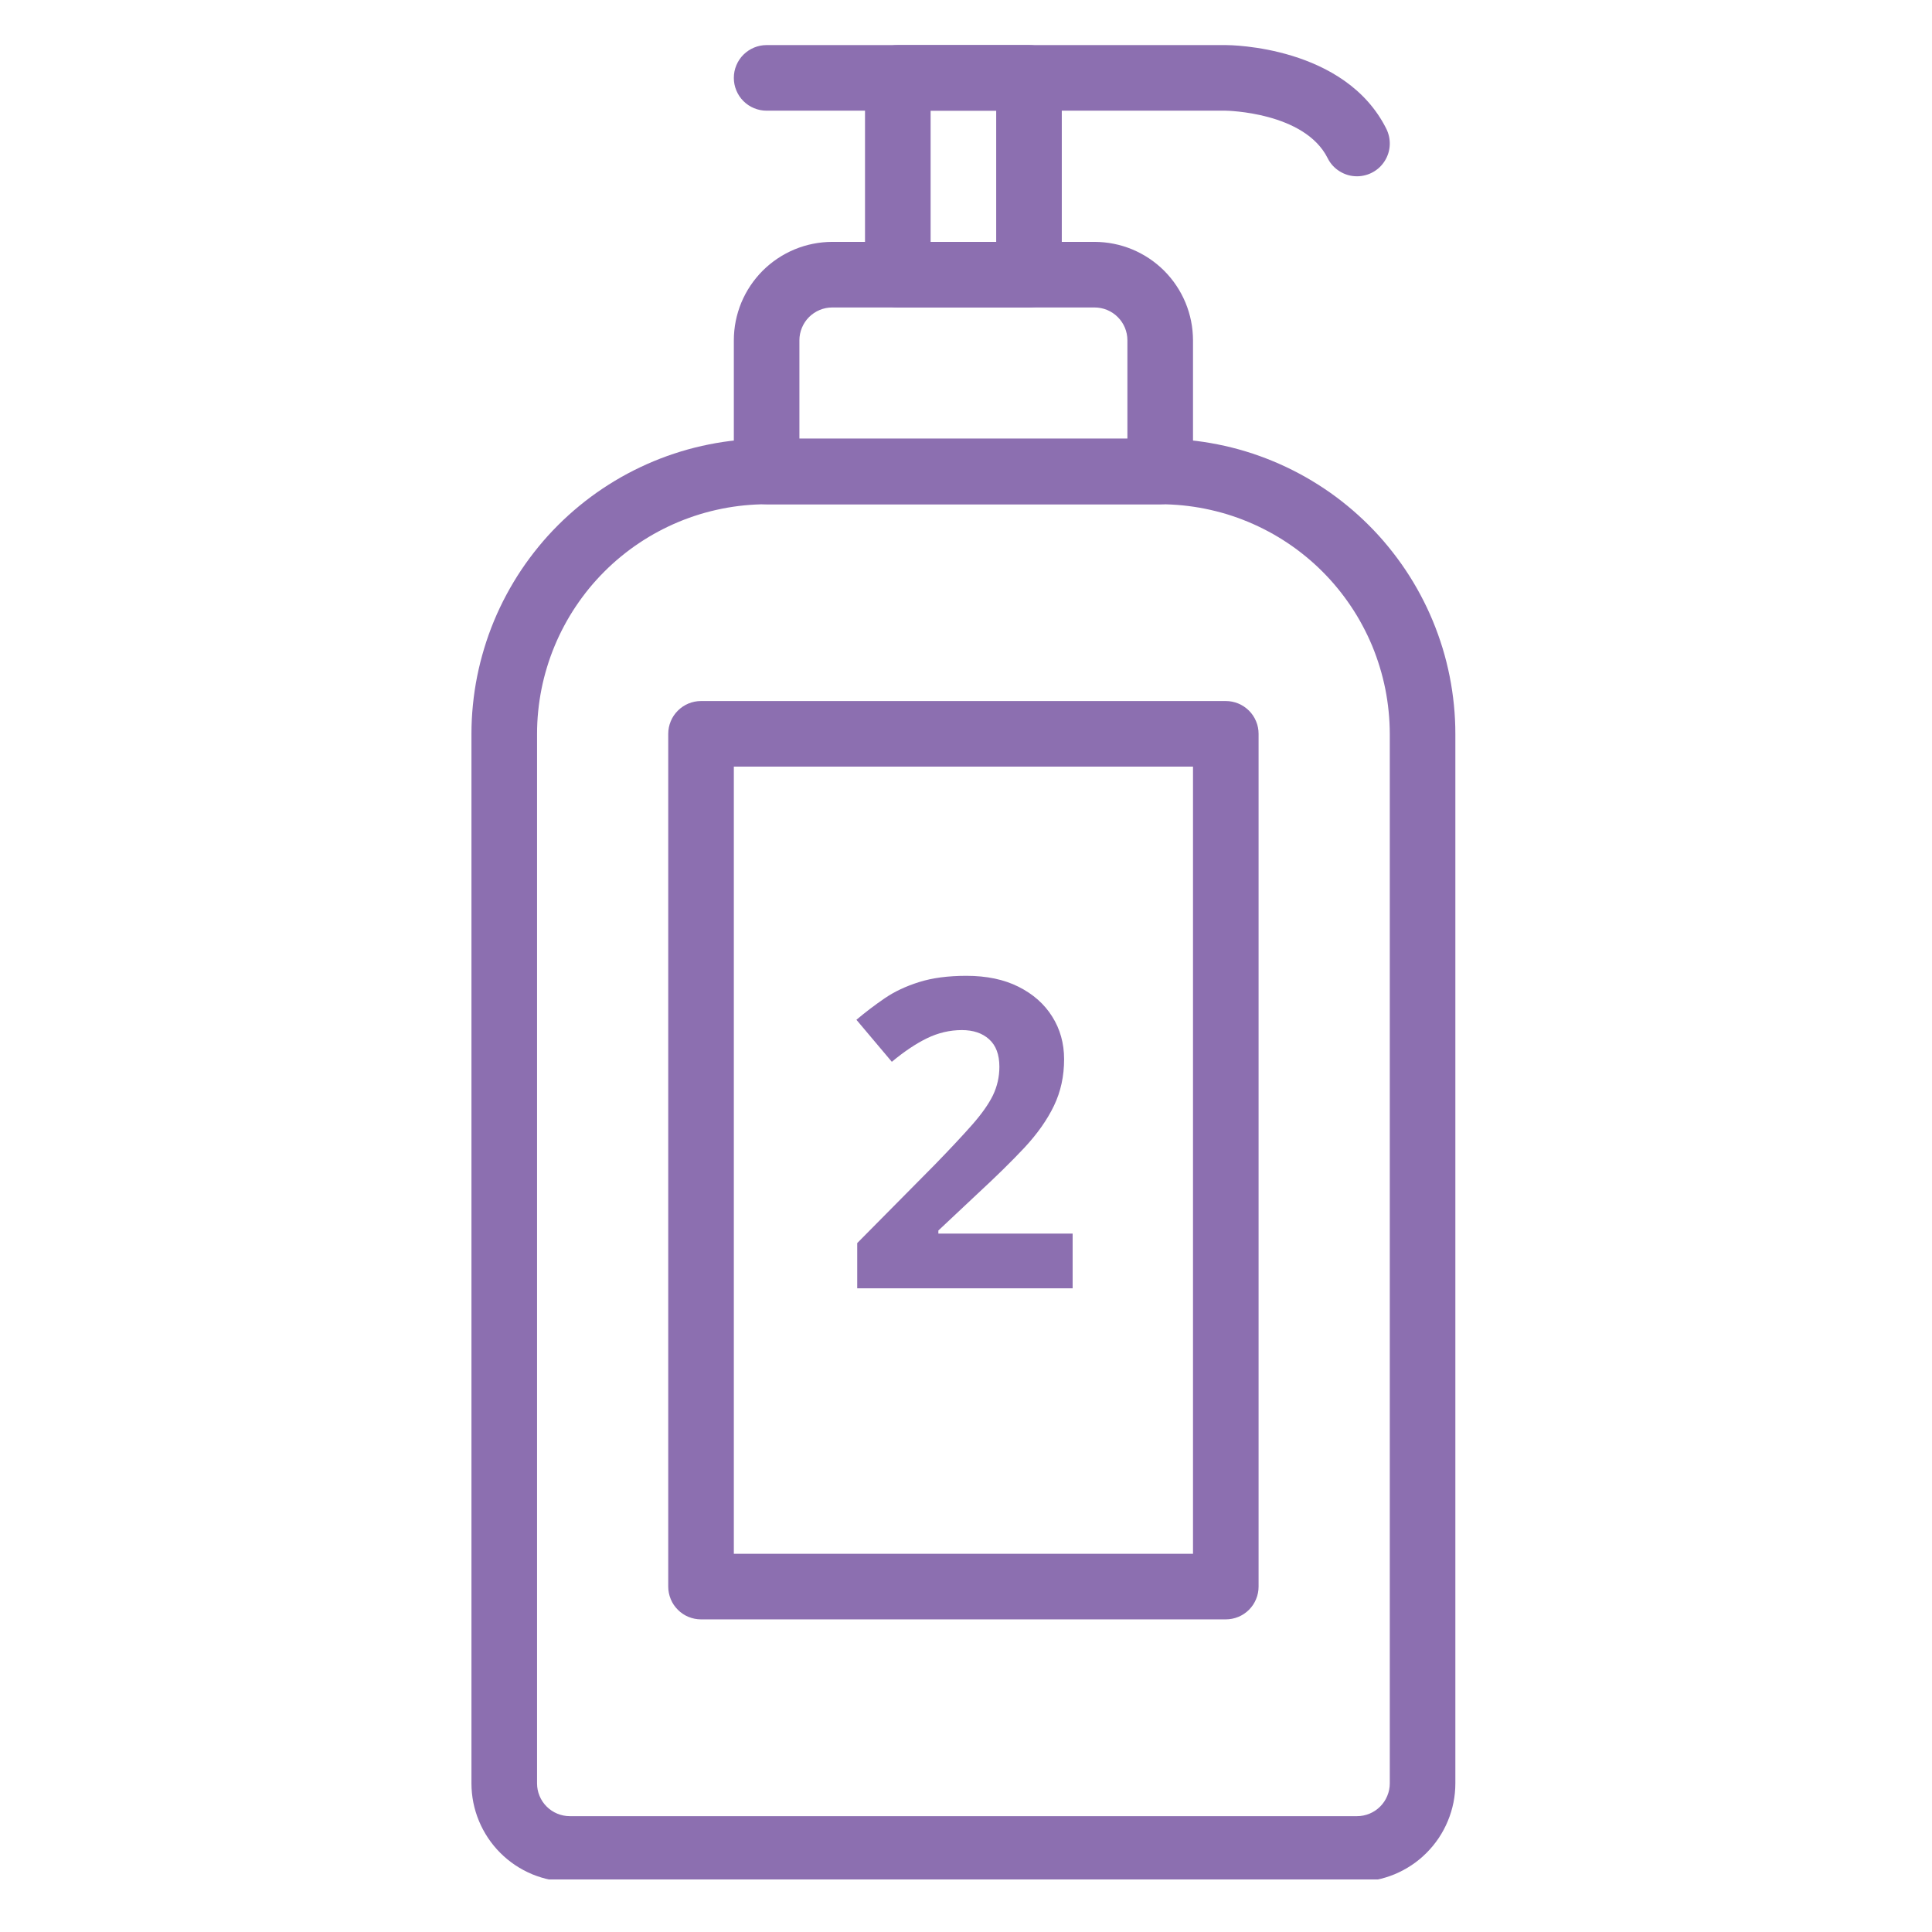
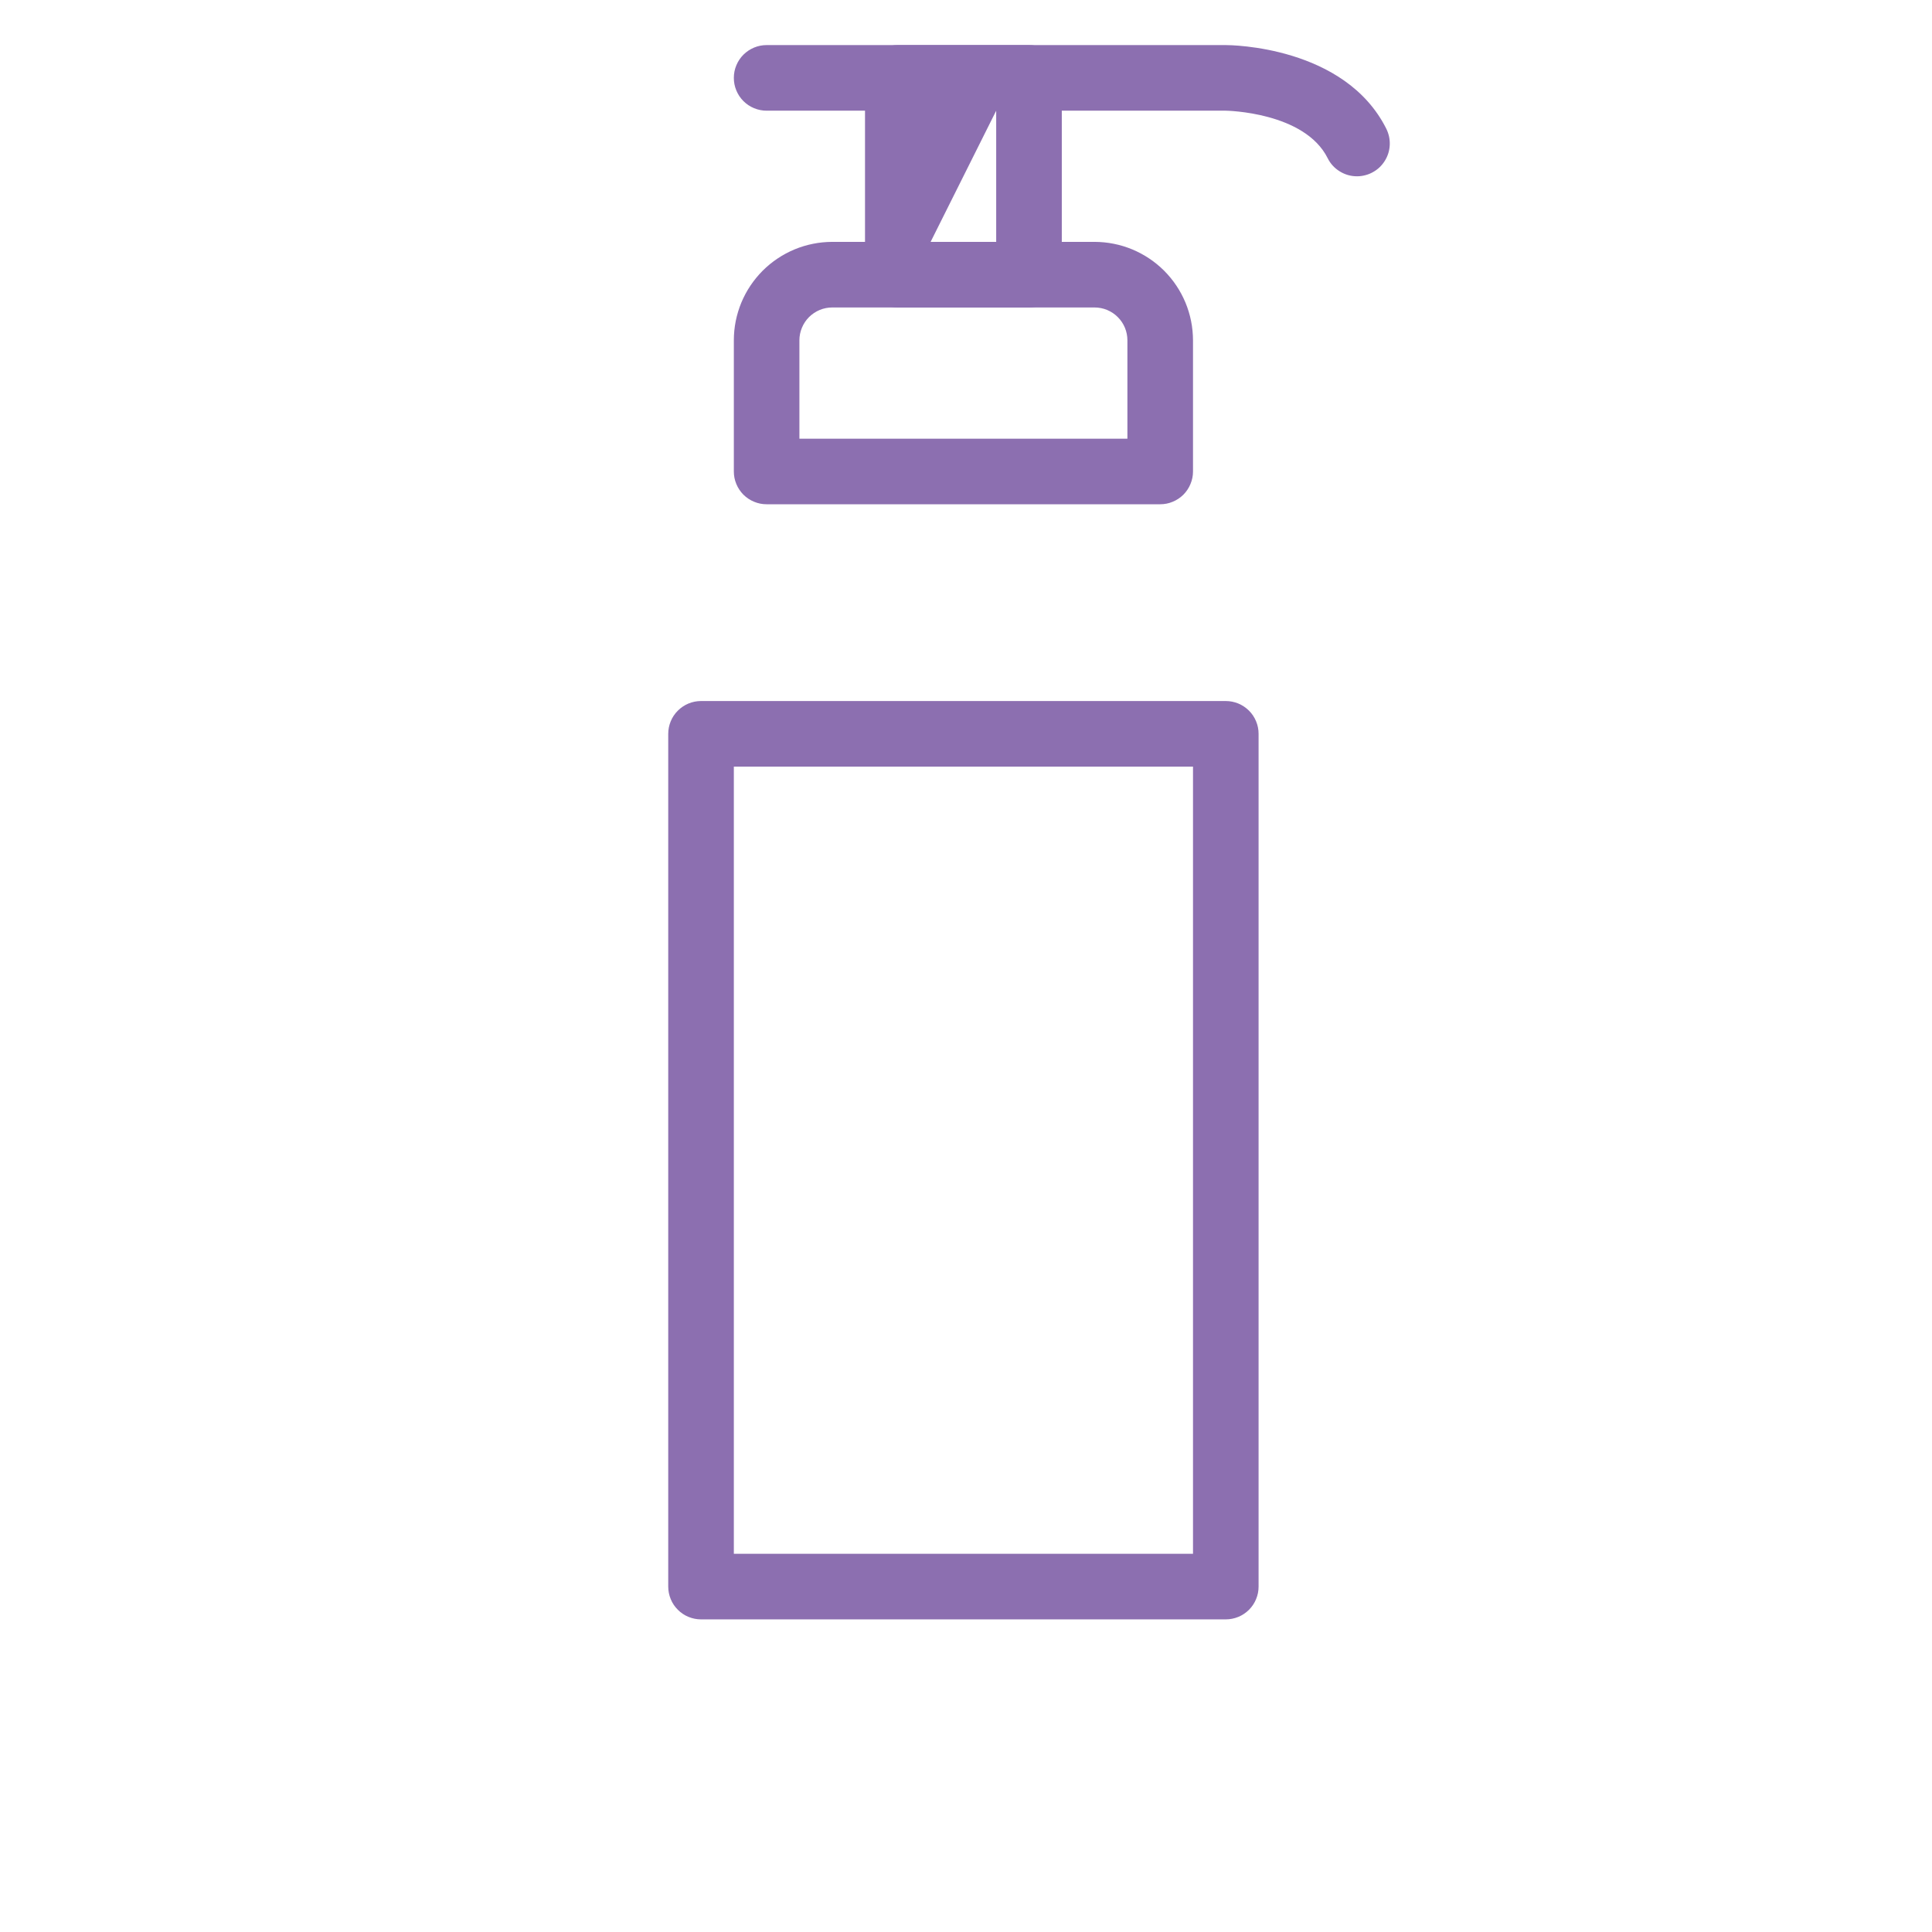
<svg xmlns="http://www.w3.org/2000/svg" width="250" zoomAndPan="magnify" viewBox="0 0 187.5 187.5" height="250" preserveAspectRatio="xMidYMid meet" version="1.0">
  <defs>
    <g />
    <clipPath id="0824034355">
      <path d="M 71 4.375 L 135 4.375 L 135 18 L 71 18 Z M 71 4.375 " clip-rule="nonzero" />
    </clipPath>
    <clipPath id="20533d7e75">
      <path d="M 83 4.375 L 104 4.375 L 104 30 L 83 30 Z M 83 4.375 " clip-rule="nonzero" />
    </clipPath>
    <clipPath id="757946317c">
      <path d="M 45.707 42 L 141.453 42 L 141.453 182.402 L 45.707 182.402 Z M 45.707 42 " clip-rule="nonzero" />
    </clipPath>
  </defs>
  <g clip-path="url(#0824034355)">
    <path fill="#8c6fb0" d="M 131.699 17.109 C 131.094 17.109 130.535 16.949 130.023 16.633 C 129.508 16.316 129.117 15.891 128.848 15.348 C 126.605 10.867 119.035 10.742 118.961 10.742 L 74.402 10.742 C 73.977 10.742 73.574 10.66 73.184 10.5 C 72.793 10.34 72.449 10.109 72.148 9.809 C 71.852 9.512 71.621 9.168 71.461 8.777 C 71.297 8.387 71.219 7.98 71.219 7.559 C 71.219 7.137 71.297 6.73 71.461 6.34 C 71.621 5.953 71.852 5.605 72.148 5.309 C 72.449 5.012 72.793 4.781 73.184 4.617 C 73.574 4.457 73.977 4.375 74.402 4.375 L 118.961 4.375 C 119.434 4.375 130.527 4.469 134.543 12.5 C 134.664 12.746 134.75 13 134.809 13.262 C 134.863 13.527 134.887 13.797 134.875 14.066 C 134.863 14.34 134.816 14.605 134.738 14.863 C 134.656 15.121 134.547 15.367 134.402 15.598 C 134.262 15.828 134.09 16.039 133.895 16.227 C 133.699 16.414 133.484 16.574 133.246 16.703 C 133.012 16.836 132.762 16.938 132.496 17.004 C 132.234 17.074 131.969 17.109 131.699 17.109 Z M 131.699 17.109 " fill-opacity="1" fill-rule="nonzero" />
  </g>
  <g clip-path="url(#20533d7e75)">
-     <path fill="#8c6fb0" d="M 99.863 29.84 L 87.133 29.84 C 86.711 29.84 86.305 29.762 85.914 29.598 C 85.523 29.438 85.18 29.207 84.883 28.91 C 84.582 28.609 84.352 28.266 84.191 27.875 C 84.031 27.484 83.949 27.078 83.949 26.656 L 83.949 7.559 C 83.949 7.137 84.031 6.73 84.191 6.34 C 84.352 5.953 84.582 5.605 84.883 5.309 C 85.18 5.012 85.523 4.781 85.914 4.617 C 86.305 4.457 86.711 4.375 87.133 4.375 L 99.863 4.375 C 100.285 4.375 100.691 4.457 101.082 4.617 C 101.473 4.781 101.816 5.012 102.113 5.309 C 102.414 5.605 102.645 5.953 102.805 6.34 C 102.965 6.73 103.047 7.137 103.047 7.559 L 103.047 26.656 C 103.047 27.078 102.965 27.484 102.805 27.875 C 102.645 28.266 102.414 28.609 102.113 28.91 C 101.816 29.207 101.473 29.438 101.082 29.598 C 100.691 29.762 100.285 29.84 99.863 29.84 Z M 90.316 23.473 L 96.68 23.473 L 96.68 10.742 L 90.316 10.742 Z M 90.316 23.473 " fill-opacity="1" fill-rule="nonzero" />
+     <path fill="#8c6fb0" d="M 99.863 29.84 L 87.133 29.84 C 86.711 29.84 86.305 29.762 85.914 29.598 C 85.523 29.438 85.18 29.207 84.883 28.91 C 84.582 28.609 84.352 28.266 84.191 27.875 C 84.031 27.484 83.949 27.078 83.949 26.656 L 83.949 7.559 C 83.949 7.137 84.031 6.73 84.191 6.34 C 84.352 5.953 84.582 5.605 84.883 5.309 C 85.18 5.012 85.523 4.781 85.914 4.617 C 86.305 4.457 86.711 4.375 87.133 4.375 L 99.863 4.375 C 100.285 4.375 100.691 4.457 101.082 4.617 C 101.473 4.781 101.816 5.012 102.113 5.309 C 102.414 5.605 102.645 5.953 102.805 6.34 C 102.965 6.73 103.047 7.137 103.047 7.559 L 103.047 26.656 C 103.047 27.078 102.965 27.484 102.805 27.875 C 102.645 28.266 102.414 28.609 102.113 28.91 C 101.816 29.207 101.473 29.438 101.082 29.598 C 100.691 29.762 100.285 29.84 99.863 29.84 Z M 90.316 23.473 L 96.68 23.473 L 96.68 10.742 Z M 90.316 23.473 " fill-opacity="1" fill-rule="nonzero" />
  </g>
  <g clip-path="url(#757946317c)">
-     <path fill="#8c6fb0" d="M 131.695 182.625 L 55.301 182.625 C 54.676 182.625 54.055 182.562 53.441 182.438 C 52.824 182.316 52.23 182.133 51.648 181.895 C 51.07 181.652 50.52 181.359 50 181.012 C 49.48 180.664 48.996 180.266 48.555 179.824 C 48.109 179.379 47.715 178.898 47.367 178.379 C 47.02 177.855 46.723 177.305 46.484 176.727 C 46.242 176.148 46.062 175.551 45.938 174.938 C 45.816 174.324 45.754 173.703 45.754 173.074 L 45.754 71.219 C 45.754 70.281 45.801 69.348 45.895 68.414 C 45.988 67.48 46.125 66.551 46.309 65.633 C 46.492 64.715 46.723 63.805 46.996 62.906 C 47.266 62.012 47.582 61.129 47.941 60.262 C 48.301 59.395 48.703 58.547 49.145 57.723 C 49.59 56.895 50.07 56.09 50.59 55.312 C 51.113 54.531 51.672 53.781 52.266 53.055 C 52.859 52.328 53.488 51.637 54.152 50.973 C 54.816 50.309 55.512 49.68 56.234 49.086 C 56.961 48.488 57.715 47.93 58.492 47.41 C 59.273 46.891 60.074 46.406 60.902 45.965 C 61.73 45.523 62.578 45.121 63.441 44.762 C 64.309 44.402 65.191 44.086 66.09 43.812 C 66.984 43.539 67.895 43.312 68.812 43.129 C 69.734 42.945 70.66 42.805 71.594 42.715 C 72.527 42.621 73.461 42.574 74.402 42.574 L 112.598 42.574 C 113.535 42.574 114.469 42.621 115.402 42.715 C 116.336 42.805 117.262 42.945 118.184 43.129 C 119.102 43.312 120.012 43.539 120.91 43.812 C 121.805 44.086 122.688 44.402 123.555 44.762 C 124.422 45.121 125.266 45.523 126.094 45.965 C 126.922 46.406 127.723 46.891 128.504 47.41 C 129.285 47.93 130.035 48.488 130.762 49.086 C 131.484 49.68 132.18 50.309 132.844 50.973 C 133.508 51.637 134.137 52.328 134.73 53.055 C 135.324 53.781 135.883 54.531 136.406 55.312 C 136.926 56.09 137.41 56.895 137.852 57.723 C 138.293 58.547 138.695 59.395 139.055 60.262 C 139.414 61.129 139.73 62.012 140.004 62.906 C 140.277 63.805 140.504 64.715 140.688 65.633 C 140.871 66.551 141.008 67.48 141.102 68.414 C 141.195 69.348 141.242 70.281 141.242 71.219 L 141.242 173.074 C 141.242 173.703 141.18 174.324 141.059 174.938 C 140.934 175.551 140.754 176.148 140.512 176.727 C 140.273 177.305 139.98 177.855 139.629 178.379 C 139.281 178.898 138.887 179.379 138.441 179.824 C 138 180.266 137.52 180.664 136.996 181.012 C 136.477 181.359 135.926 181.652 135.348 181.895 C 134.77 182.133 134.172 182.316 133.555 182.438 C 132.941 182.562 132.32 182.625 131.695 182.625 Z M 74.402 48.938 C 73.672 48.938 72.941 48.977 72.219 49.047 C 71.492 49.121 70.77 49.227 70.055 49.371 C 69.34 49.516 68.633 49.691 67.938 49.902 C 67.238 50.117 66.551 50.363 65.879 50.641 C 65.203 50.922 64.547 51.234 63.902 51.578 C 63.258 51.922 62.633 52.297 62.027 52.703 C 61.422 53.105 60.836 53.543 60.273 54.004 C 59.707 54.465 59.168 54.957 58.652 55.473 C 58.137 55.988 57.648 56.527 57.184 57.09 C 56.723 57.656 56.289 58.242 55.883 58.848 C 55.477 59.453 55.102 60.078 54.758 60.723 C 54.414 61.363 54.102 62.023 53.824 62.695 C 53.543 63.371 53.297 64.055 53.086 64.754 C 52.871 65.453 52.695 66.16 52.551 66.875 C 52.41 67.59 52.301 68.309 52.23 69.035 C 52.156 69.762 52.121 70.488 52.121 71.219 L 52.121 173.074 C 52.121 173.496 52.199 173.902 52.363 174.293 C 52.523 174.684 52.754 175.027 53.051 175.324 C 53.352 175.625 53.695 175.852 54.086 176.016 C 54.477 176.176 54.879 176.258 55.301 176.258 L 131.695 176.258 C 132.117 176.258 132.523 176.176 132.91 176.016 C 133.301 175.855 133.645 175.625 133.945 175.324 C 134.242 175.027 134.473 174.684 134.633 174.293 C 134.797 173.902 134.879 173.496 134.879 173.074 L 134.879 71.219 C 134.875 70.488 134.84 69.762 134.766 69.035 C 134.695 68.309 134.586 67.59 134.445 66.875 C 134.301 66.16 134.125 65.453 133.91 64.754 C 133.699 64.059 133.453 63.371 133.176 62.695 C 132.895 62.023 132.582 61.363 132.238 60.723 C 131.895 60.078 131.52 59.453 131.113 58.848 C 130.707 58.242 130.273 57.656 129.812 57.094 C 129.348 56.527 128.859 55.988 128.344 55.473 C 127.828 54.957 127.289 54.469 126.723 54.004 C 126.16 53.543 125.574 53.105 124.969 52.703 C 124.363 52.297 123.738 51.922 123.094 51.578 C 122.449 51.234 121.793 50.922 121.117 50.641 C 120.445 50.363 119.758 50.117 119.062 49.902 C 118.363 49.691 117.656 49.516 116.941 49.371 C 116.227 49.227 115.504 49.121 114.781 49.047 C 114.055 48.977 113.324 48.938 112.598 48.938 Z M 74.402 48.938 " fill-opacity="1" fill-rule="nonzero" />
-   </g>
+     </g>
  <path fill="#8c6fb0" d="M 112.598 48.938 L 74.402 48.938 C 73.977 48.938 73.574 48.859 73.184 48.695 C 72.793 48.535 72.449 48.305 72.148 48.008 C 71.852 47.707 71.621 47.363 71.461 46.973 C 71.297 46.582 71.219 46.176 71.219 45.754 L 71.219 33.023 C 71.219 32.398 71.281 31.777 71.402 31.16 C 71.527 30.547 71.707 29.949 71.945 29.371 C 72.188 28.793 72.48 28.242 72.828 27.723 C 73.18 27.199 73.574 26.719 74.016 26.273 C 74.461 25.832 74.941 25.434 75.465 25.086 C 75.984 24.738 76.535 24.445 77.113 24.203 C 77.691 23.965 78.289 23.781 78.906 23.66 C 79.52 23.535 80.141 23.477 80.766 23.473 L 106.23 23.473 C 106.855 23.477 107.477 23.535 108.094 23.66 C 108.707 23.781 109.305 23.965 109.883 24.203 C 110.461 24.445 111.012 24.738 111.531 25.086 C 112.055 25.434 112.535 25.832 112.98 26.273 C 113.422 26.719 113.82 27.199 114.168 27.723 C 114.516 28.242 114.809 28.793 115.051 29.371 C 115.289 29.949 115.473 30.547 115.594 31.16 C 115.719 31.777 115.777 32.398 115.781 33.023 L 115.781 45.754 C 115.781 46.176 115.699 46.582 115.535 46.973 C 115.375 47.363 115.145 47.707 114.848 48.008 C 114.547 48.305 114.203 48.535 113.812 48.695 C 113.426 48.859 113.02 48.938 112.598 48.938 Z M 77.582 42.574 L 109.414 42.574 L 109.414 33.023 C 109.414 32.602 109.332 32.195 109.172 31.805 C 109.008 31.414 108.777 31.07 108.48 30.773 C 108.184 30.477 107.84 30.246 107.449 30.082 C 107.059 29.922 106.652 29.84 106.23 29.84 L 80.766 29.84 C 80.344 29.84 79.938 29.922 79.551 30.082 C 79.16 30.246 78.816 30.477 78.516 30.773 C 78.219 31.07 77.988 31.418 77.828 31.805 C 77.664 32.195 77.582 32.602 77.582 33.023 Z M 77.582 42.574 " fill-opacity="1" fill-rule="nonzero" />
  <path fill="#8c6fb0" d="M 118.961 157.16 L 68.035 157.16 C 67.613 157.16 67.207 157.078 66.816 156.918 C 66.426 156.758 66.082 156.527 65.785 156.227 C 65.484 155.93 65.254 155.586 65.094 155.195 C 64.934 154.805 64.852 154.398 64.852 153.977 L 64.852 71.219 C 64.852 70.797 64.934 70.391 65.094 70 C 65.254 69.613 65.484 69.266 65.785 68.969 C 66.082 68.672 66.426 68.441 66.816 68.277 C 67.207 68.117 67.613 68.035 68.035 68.035 L 118.961 68.035 C 119.383 68.035 119.789 68.117 120.18 68.277 C 120.57 68.441 120.914 68.672 121.215 68.969 C 121.512 69.266 121.742 69.613 121.902 70 C 122.066 70.391 122.145 70.797 122.145 71.219 L 122.145 153.977 C 122.145 154.398 122.066 154.805 121.902 155.195 C 121.742 155.586 121.512 155.93 121.215 156.227 C 120.914 156.527 120.57 156.758 120.18 156.918 C 119.789 157.078 119.383 157.16 118.961 157.16 Z M 71.219 150.793 L 115.781 150.793 L 115.781 74.402 L 71.219 74.402 Z M 71.219 150.793 " fill-opacity="1" fill-rule="nonzero" />
  <g fill="#8c6fb0" fill-opacity="1">
    <g transform="translate(81.521, 125.031)">
      <g>
-         <path d="M 22.578 0 L 1.672 0 L 1.672 -4.391 L 9.188 -11.984 C 10.695 -13.535 11.91 -14.832 12.828 -15.875 C 13.754 -16.926 14.426 -17.879 14.844 -18.734 C 15.258 -19.598 15.469 -20.52 15.469 -21.5 C 15.469 -22.688 15.133 -23.578 14.469 -24.172 C 13.812 -24.766 12.93 -25.062 11.828 -25.062 C 10.66 -25.062 9.531 -24.797 8.438 -24.266 C 7.352 -23.734 6.219 -22.973 5.031 -21.984 L 1.594 -26.062 C 2.457 -26.789 3.367 -27.484 4.328 -28.141 C 5.285 -28.797 6.398 -29.32 7.672 -29.719 C 8.953 -30.125 10.484 -30.328 12.266 -30.328 C 14.234 -30.328 15.922 -29.973 17.328 -29.266 C 18.742 -28.555 19.832 -27.594 20.594 -26.375 C 21.363 -25.156 21.75 -23.773 21.75 -22.234 C 21.75 -20.586 21.422 -19.082 20.766 -17.719 C 20.109 -16.352 19.156 -15 17.906 -13.656 C 16.656 -12.32 15.148 -10.844 13.391 -9.219 L 9.547 -5.609 L 9.547 -5.312 L 22.578 -5.312 Z M 22.578 0 " />
-       </g>
+         </g>
    </g>
  </g>
</svg>